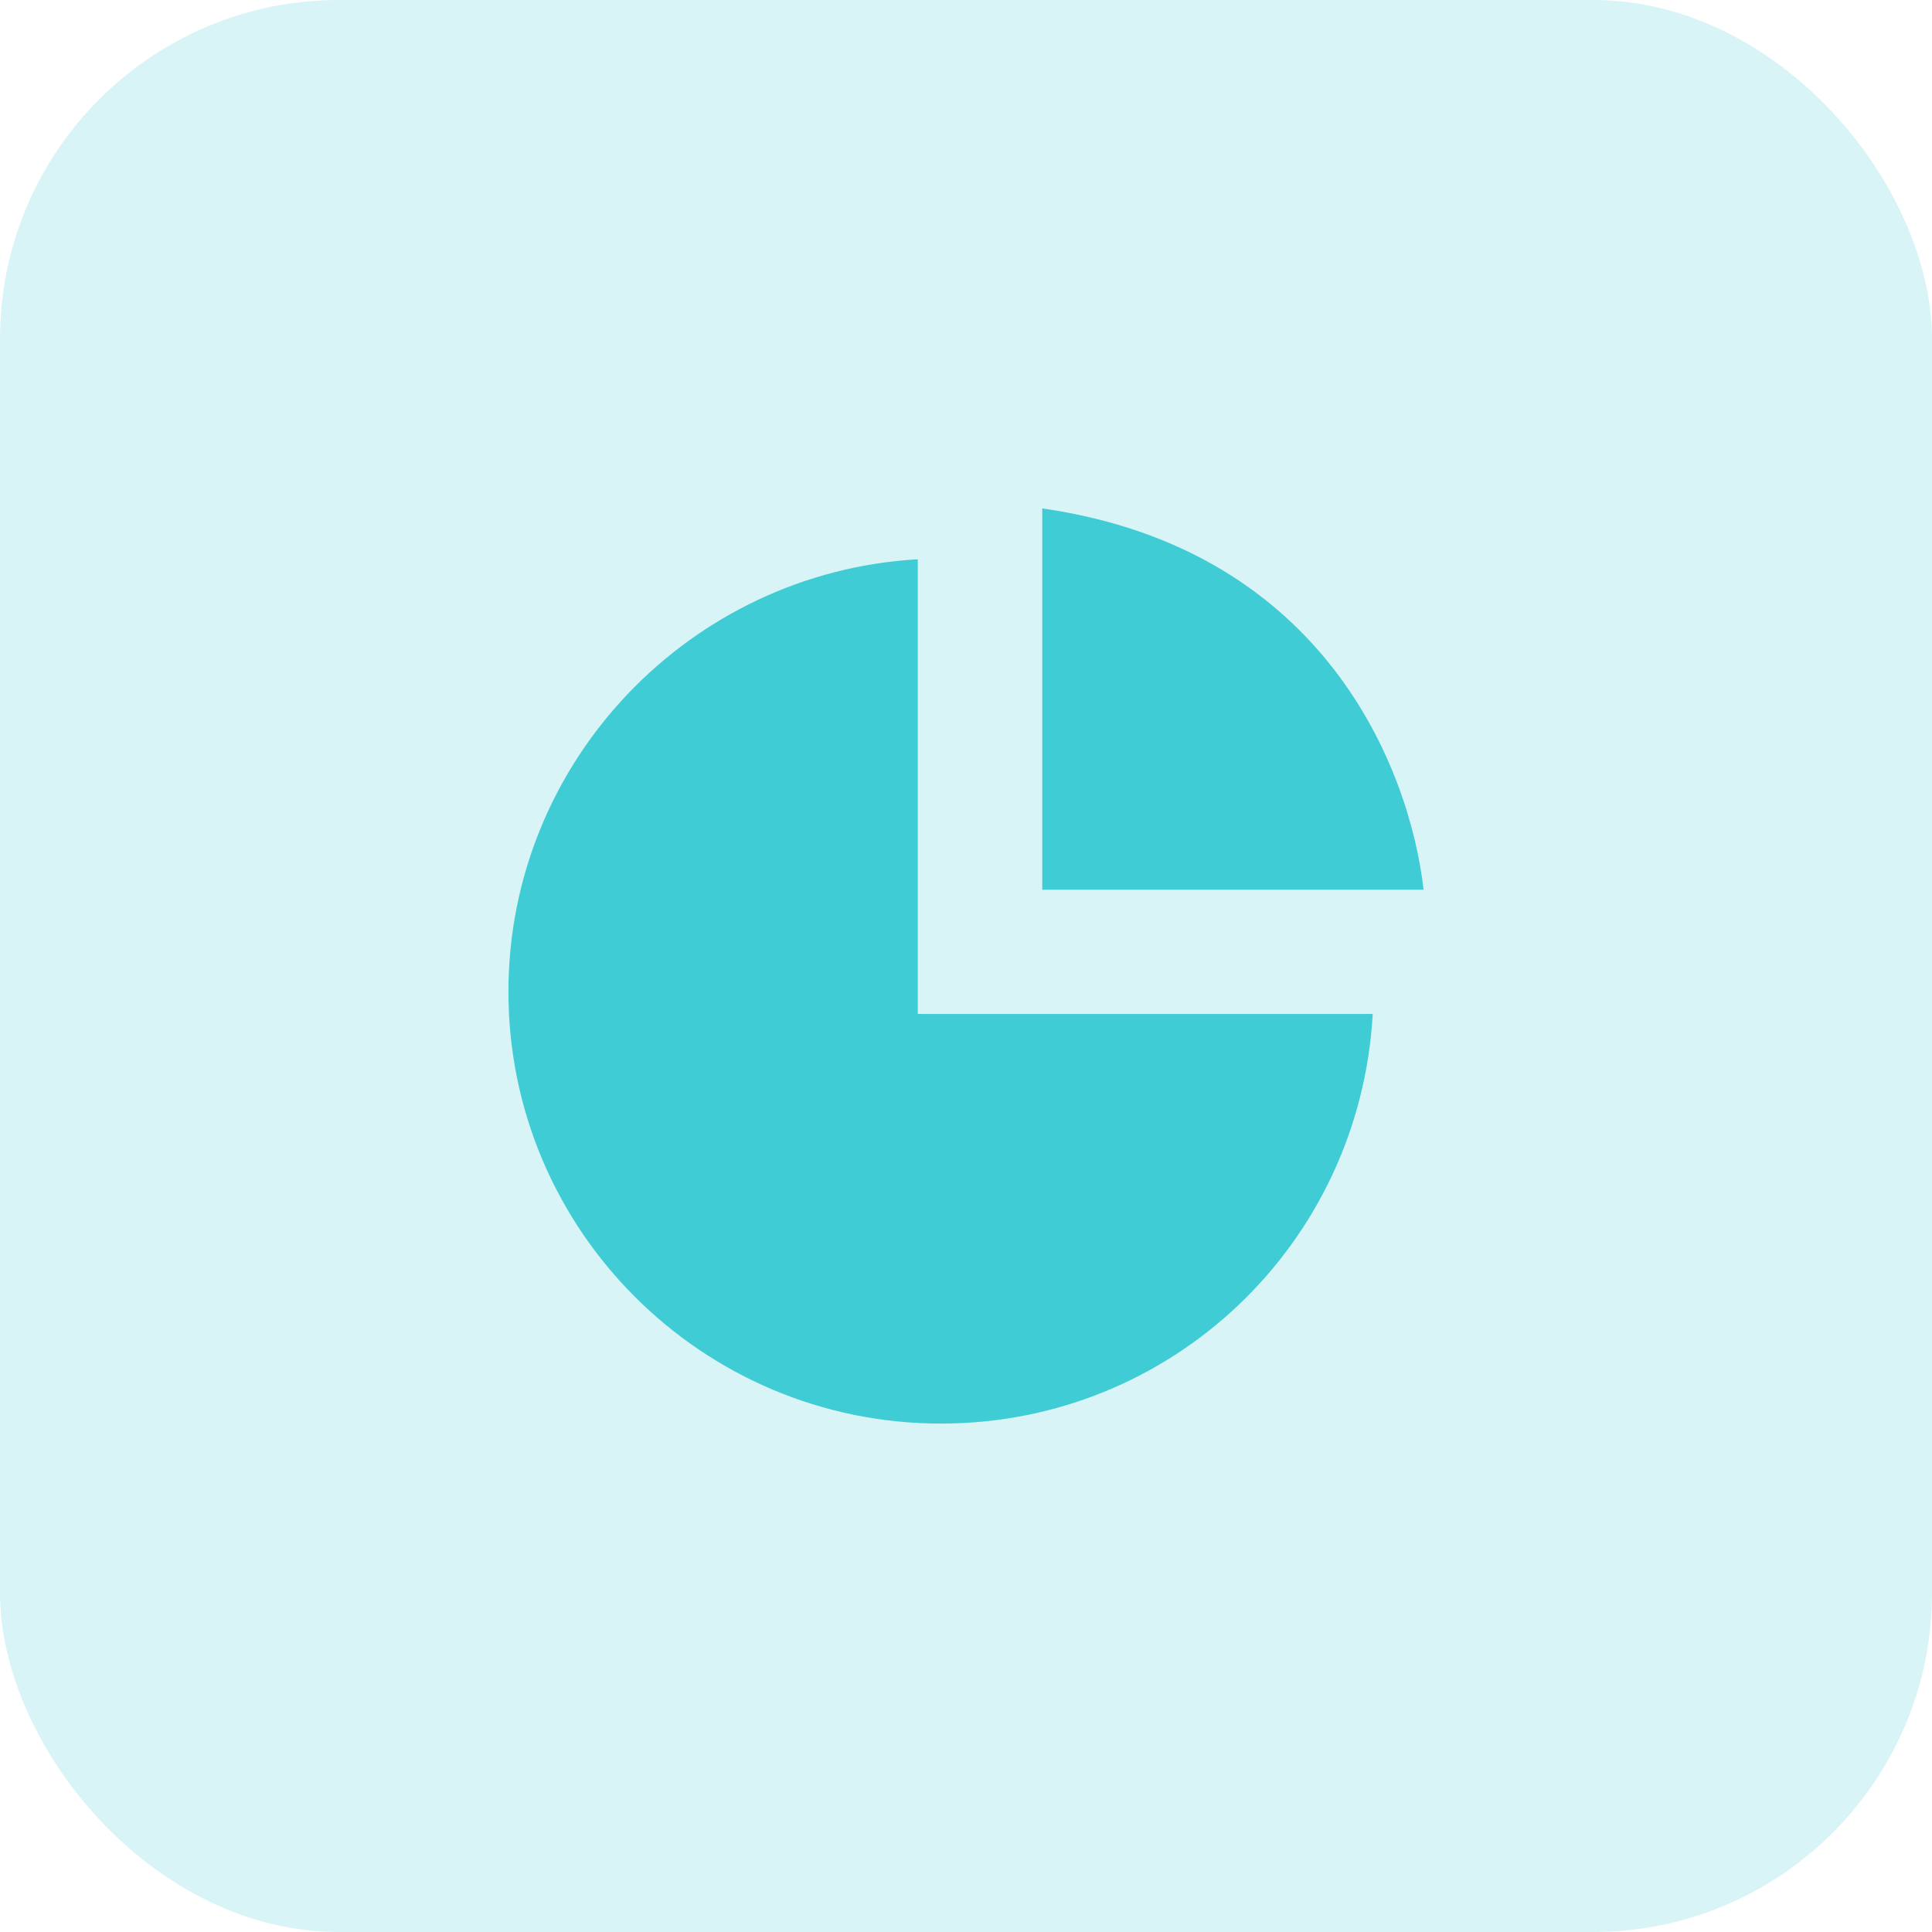
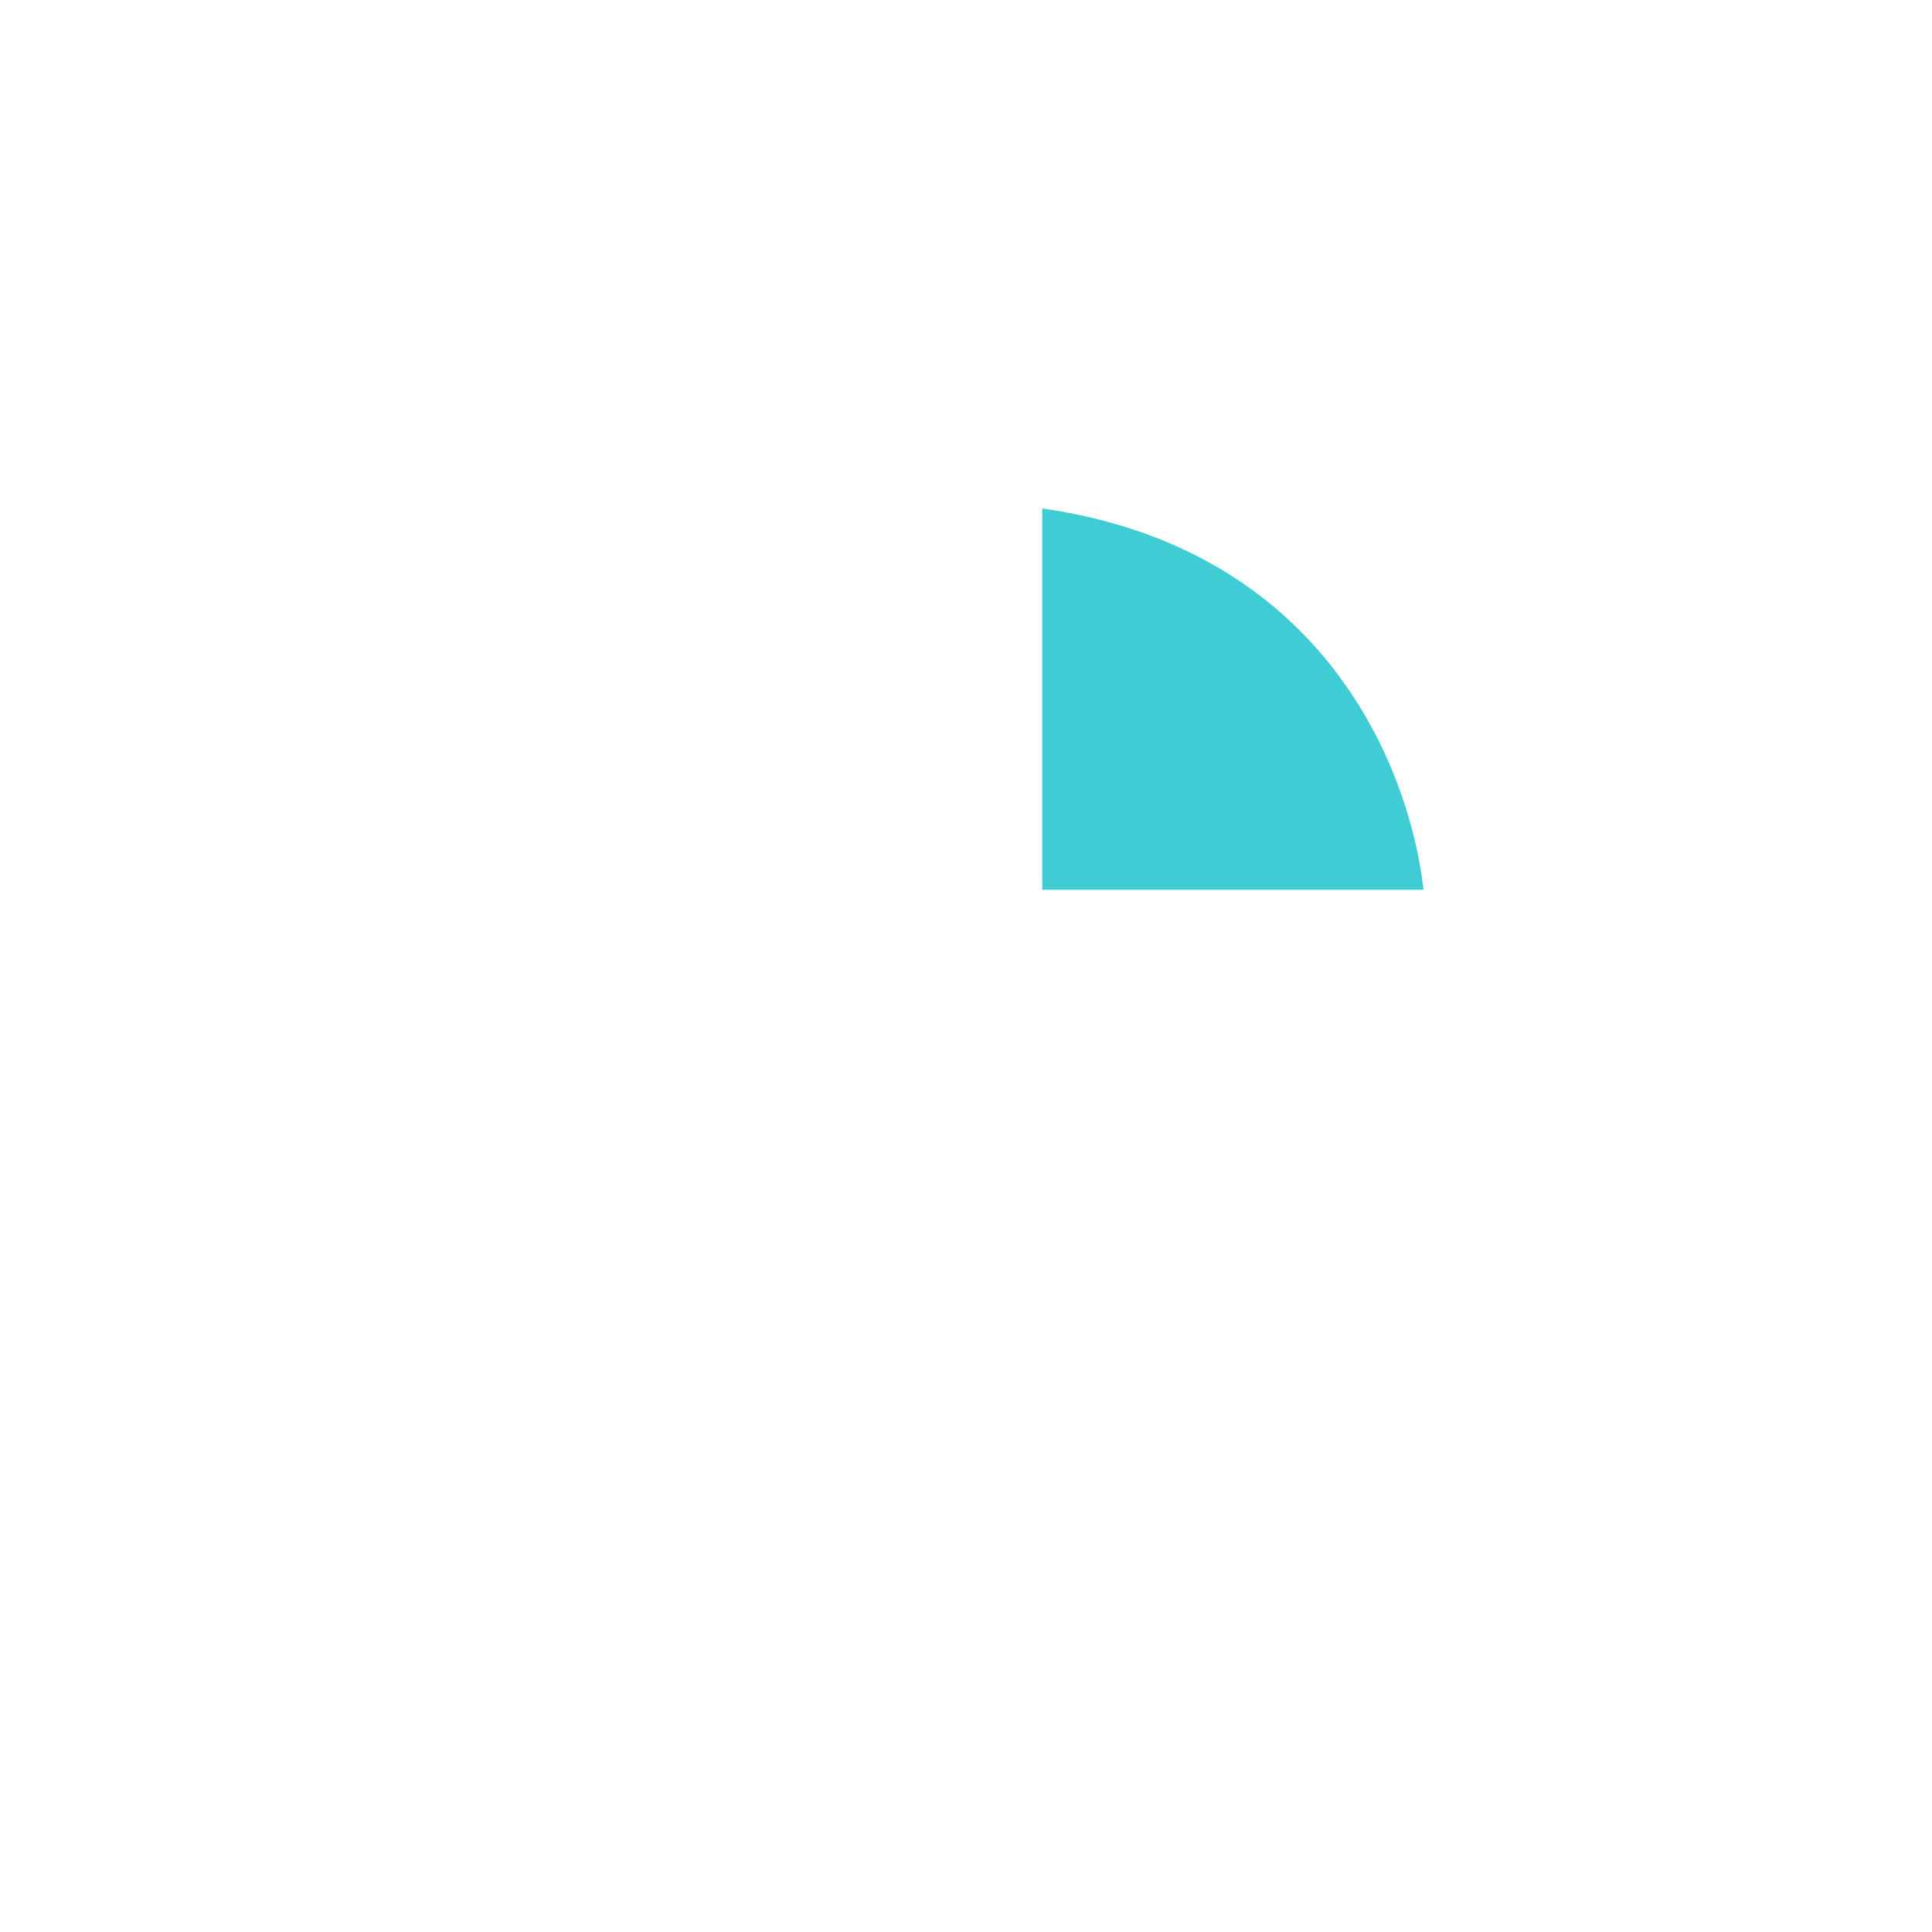
<svg xmlns="http://www.w3.org/2000/svg" width="57" height="57" viewBox="0 0 57 57" fill="none">
-   <rect width="57" height="57" rx="10" fill="#40CCD4" fill-opacity="0.2" />
  <path d="M30.75 26.25H42C41.604 22.756 39.131 16.205 30.75 15V26.25Z" fill="#40CCD4" />
-   <path d="M27.078 16.5C20.361 16.885 15 22.461 15 29.26C15 36.296 20.719 42 27.761 42C34.555 42 40.117 36.714 40.5 29.915H27.078V16.5Z" fill="#40CCD4" />
</svg>